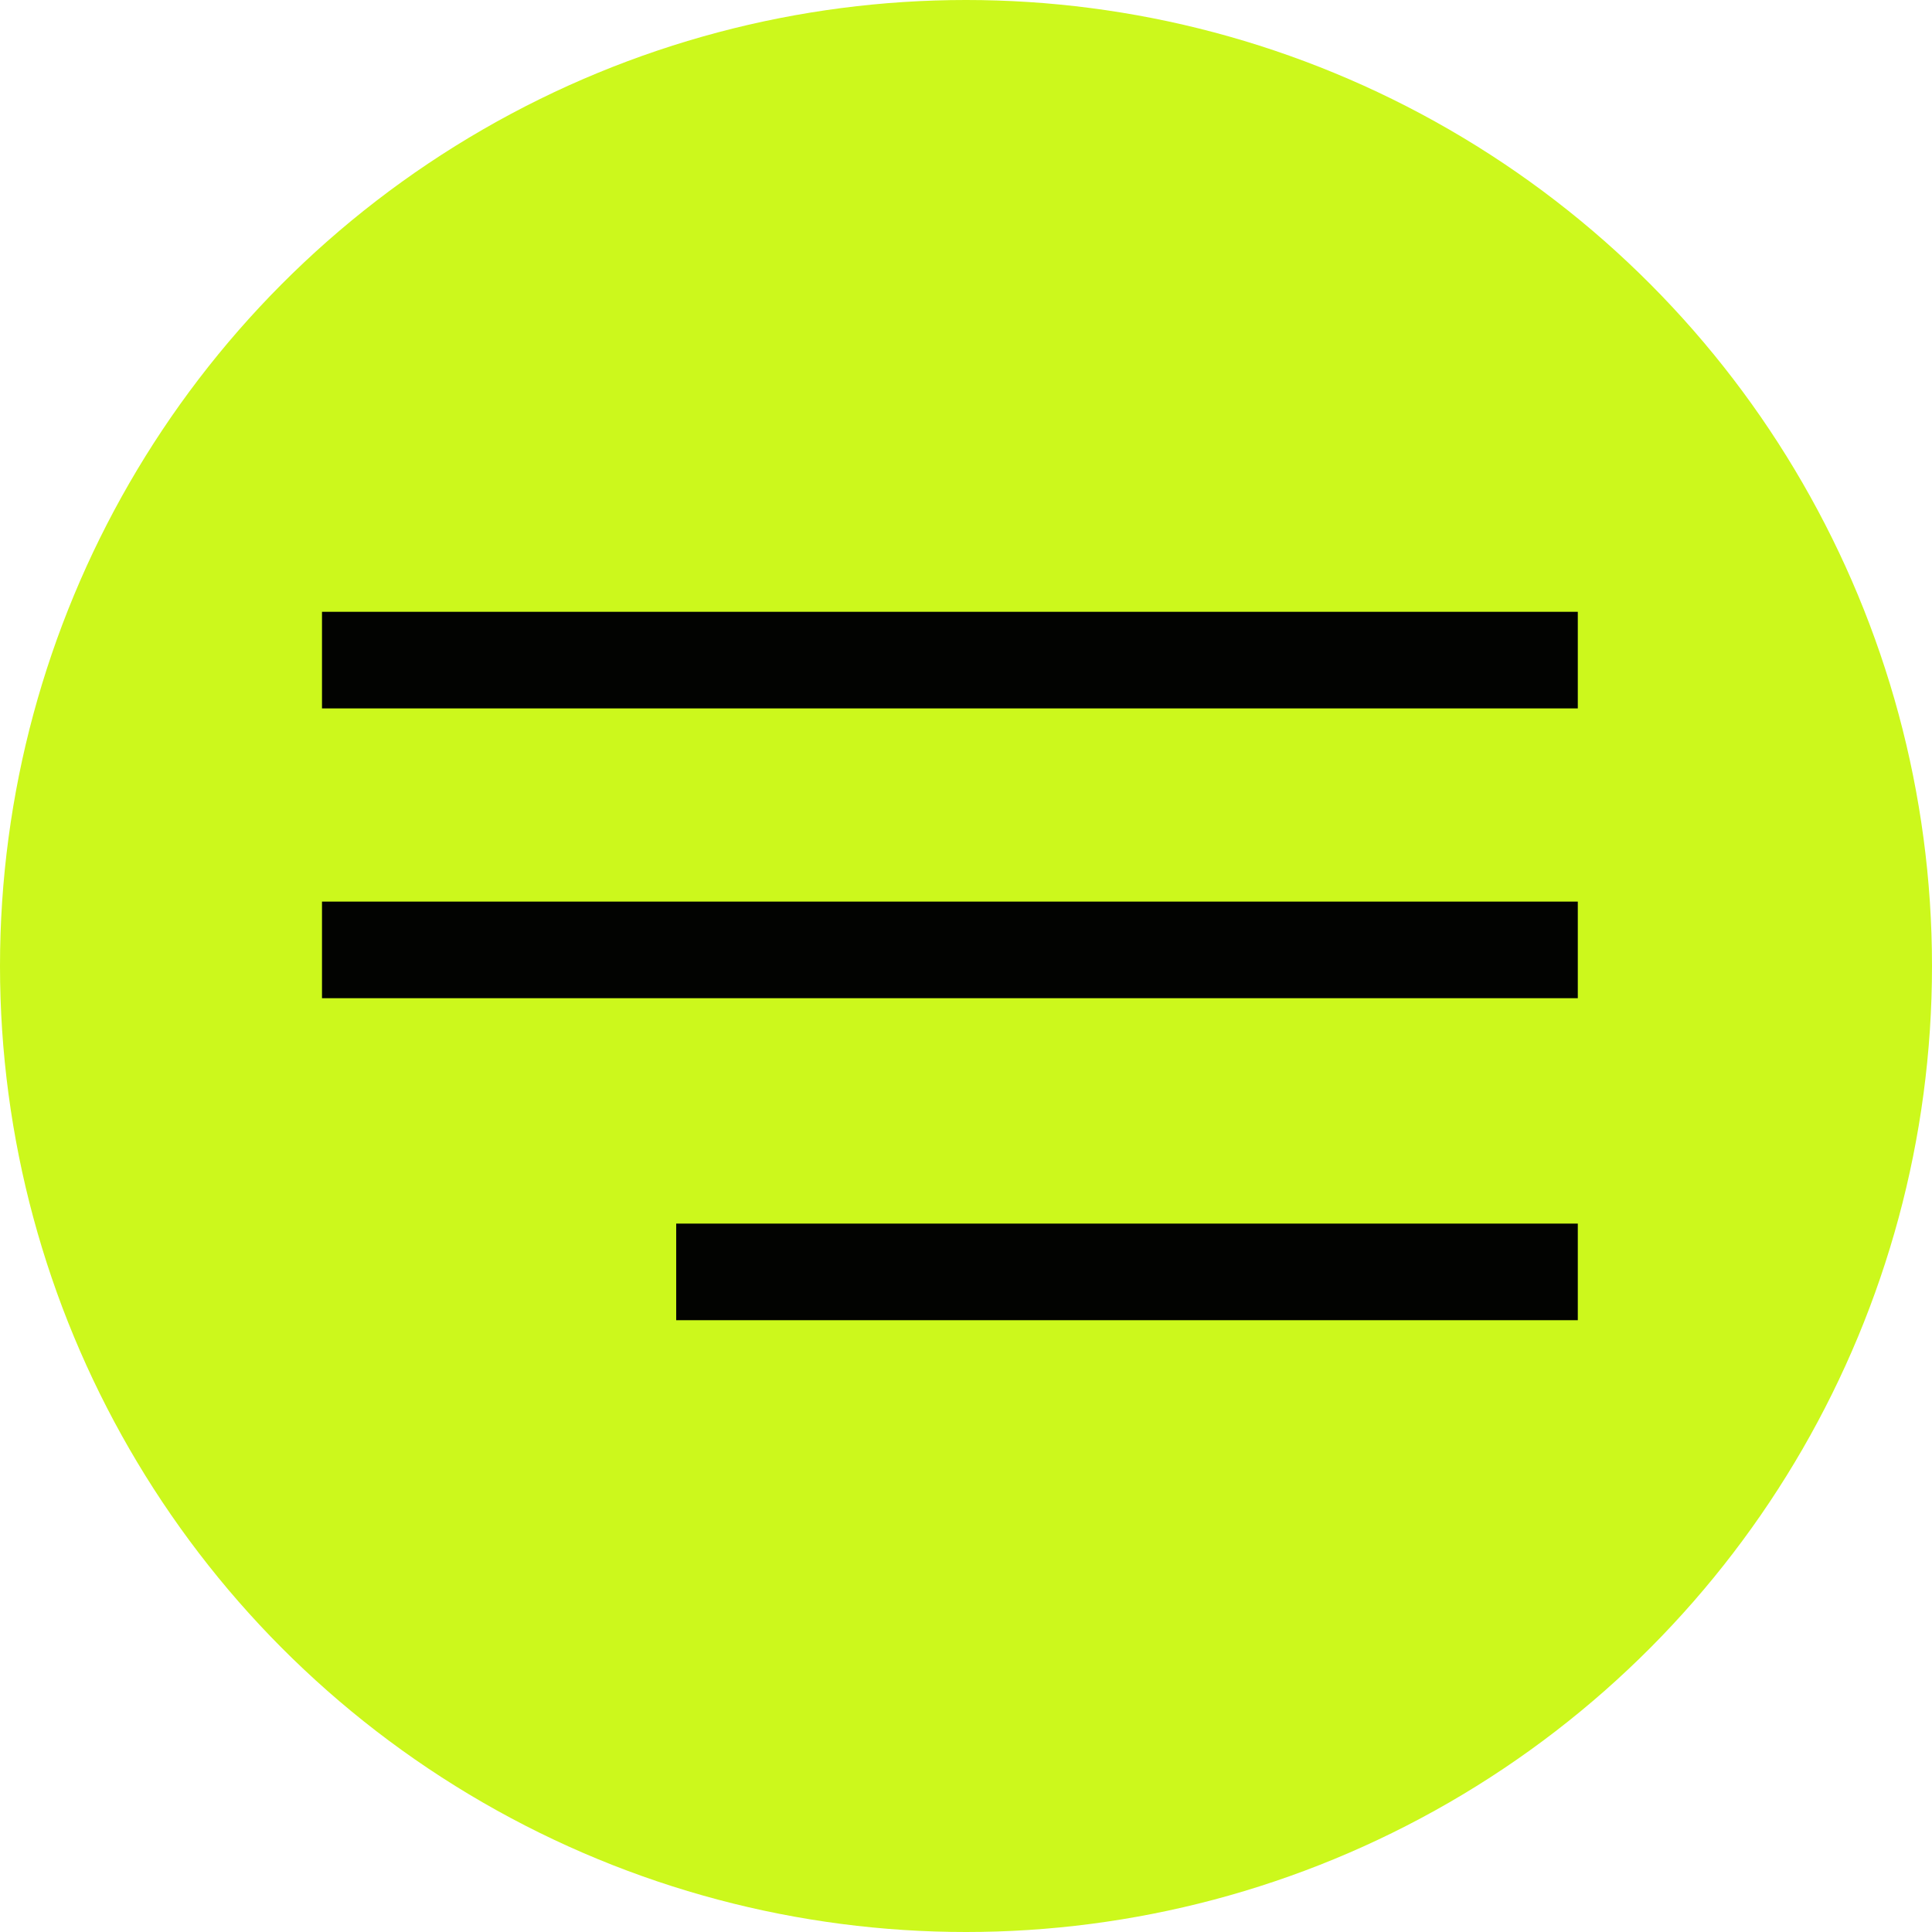
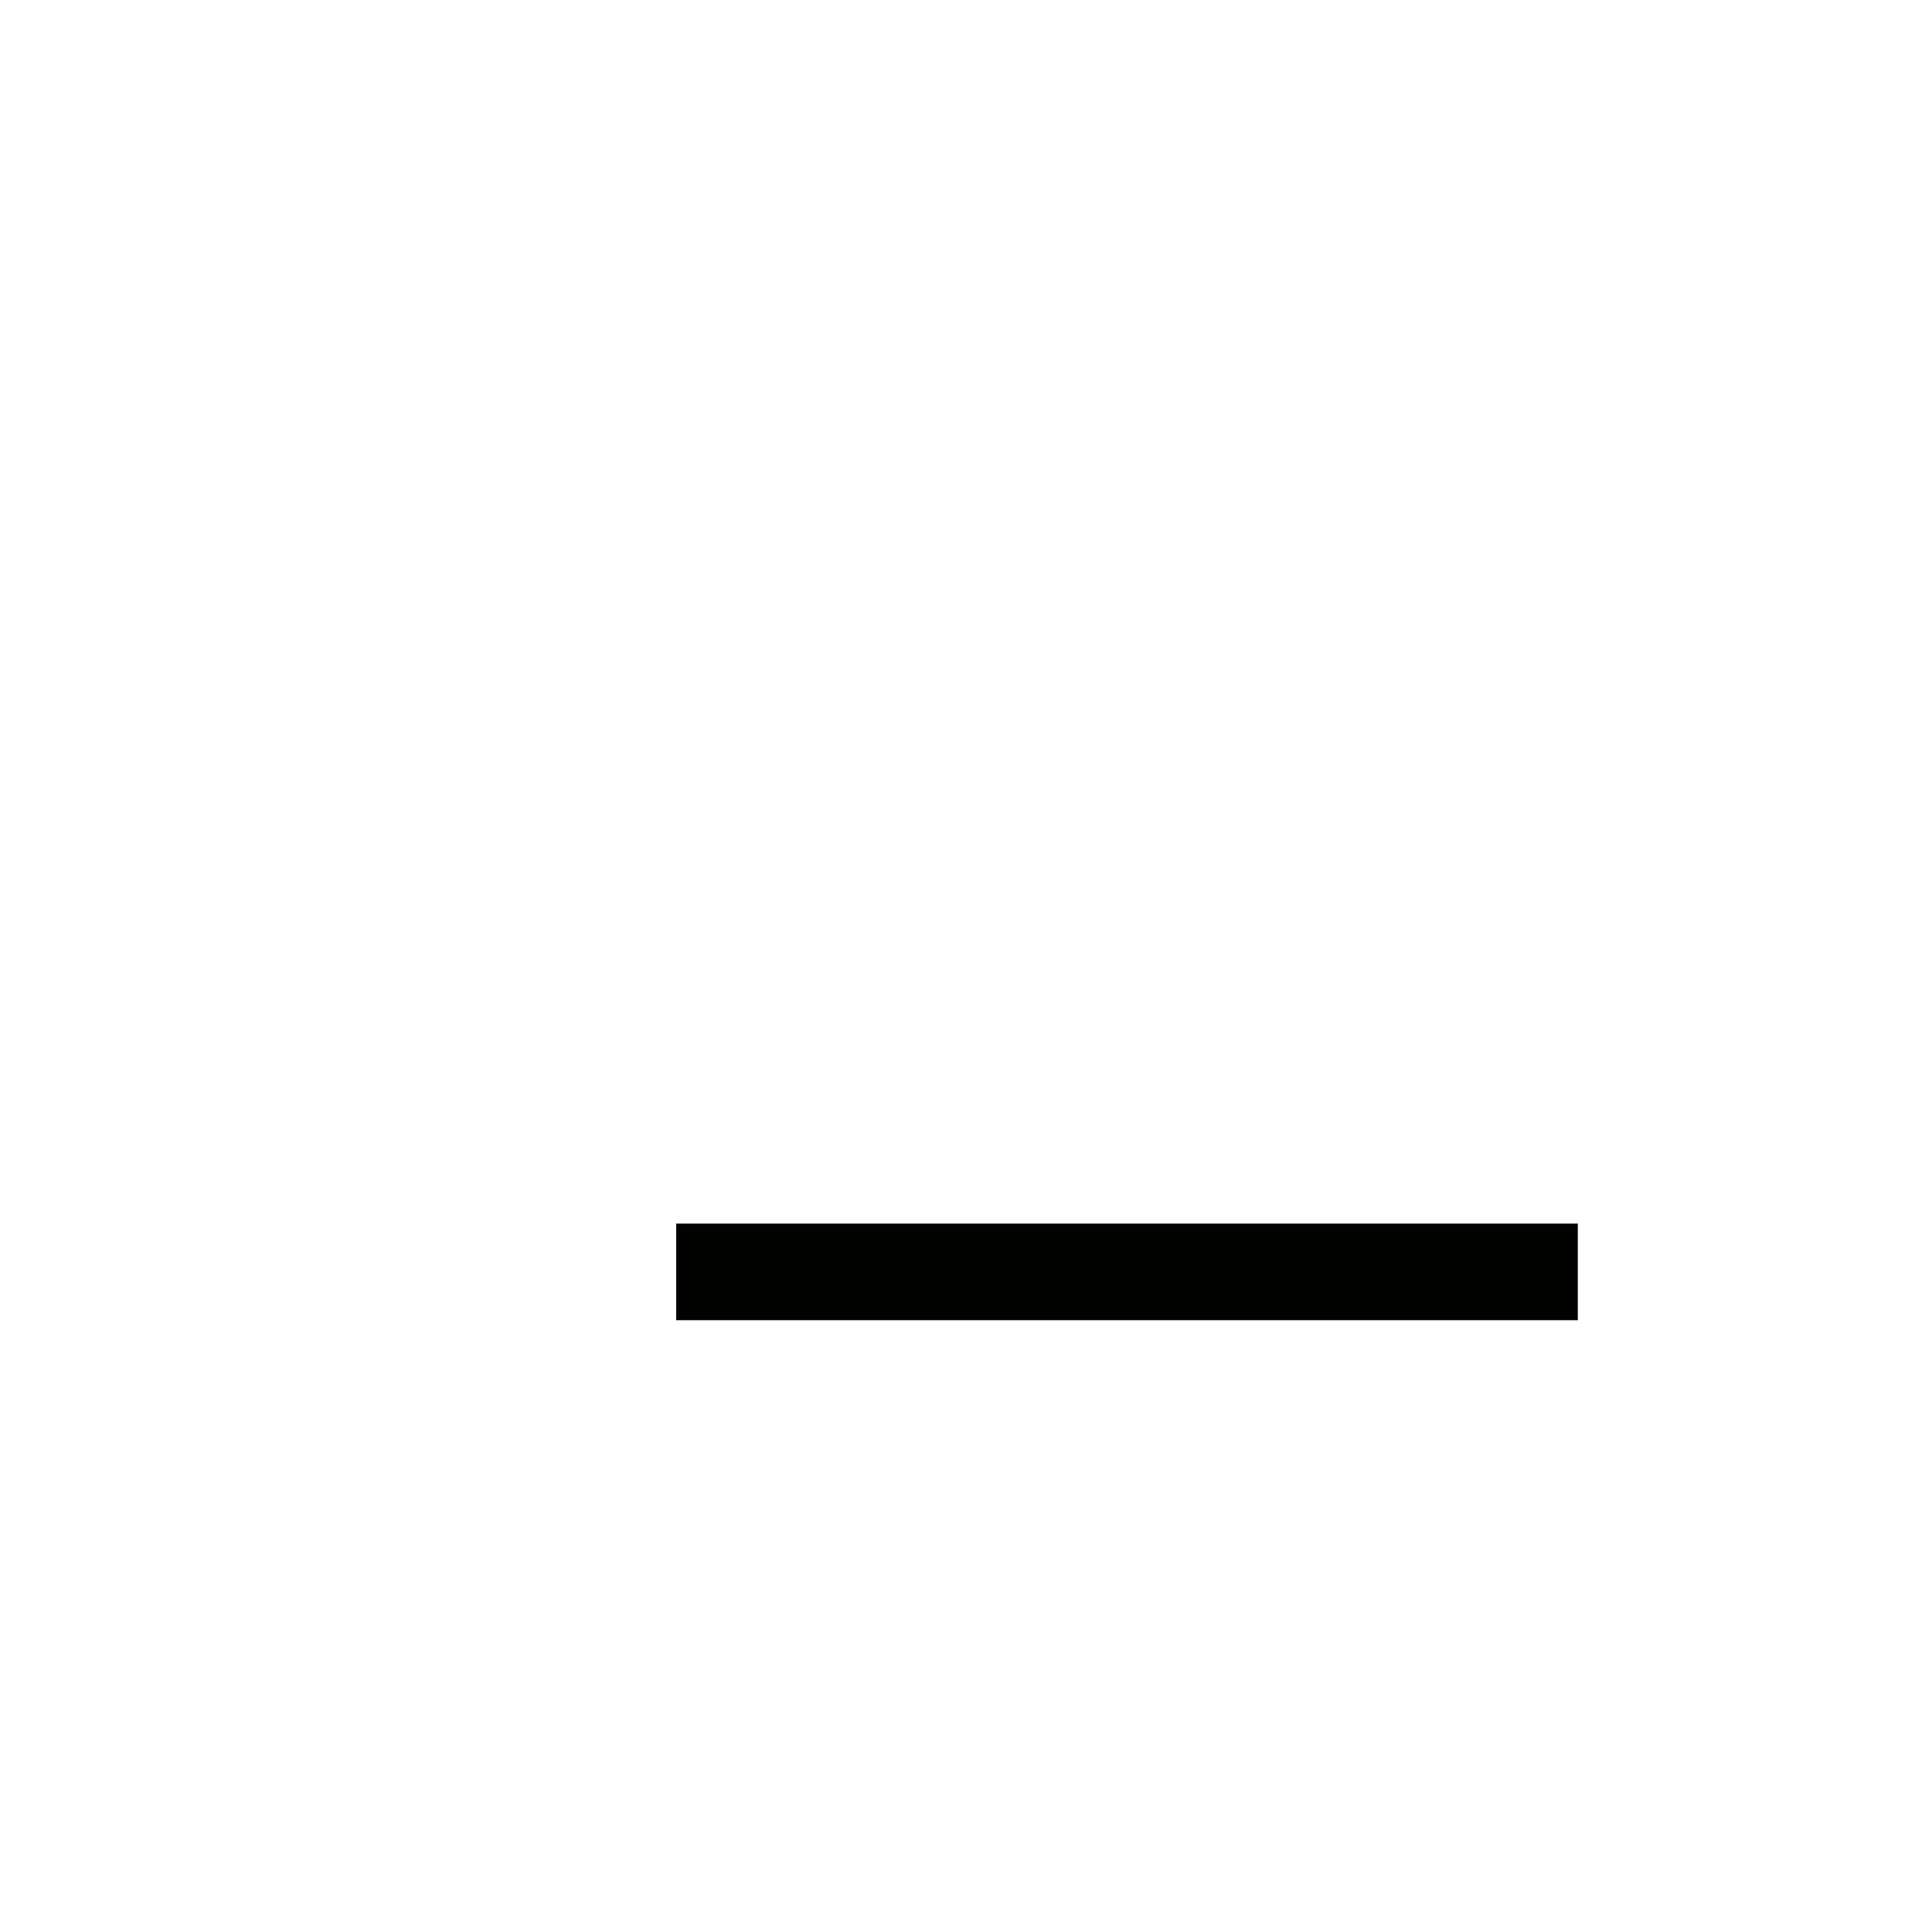
<svg xmlns="http://www.w3.org/2000/svg" width="60" height="60" viewBox="0 0 60 60" fill="none">
-   <circle cx="30" cy="30" r="30" fill="#CCF81C" />
-   <rect x="10" y="19" width="39" height="3" fill="#020301" />
-   <rect x="10" y="28" width="39" height="3" fill="#020301" />
  <rect x="21" y="38" width="28" height="3" fill="#020301" />
</svg>